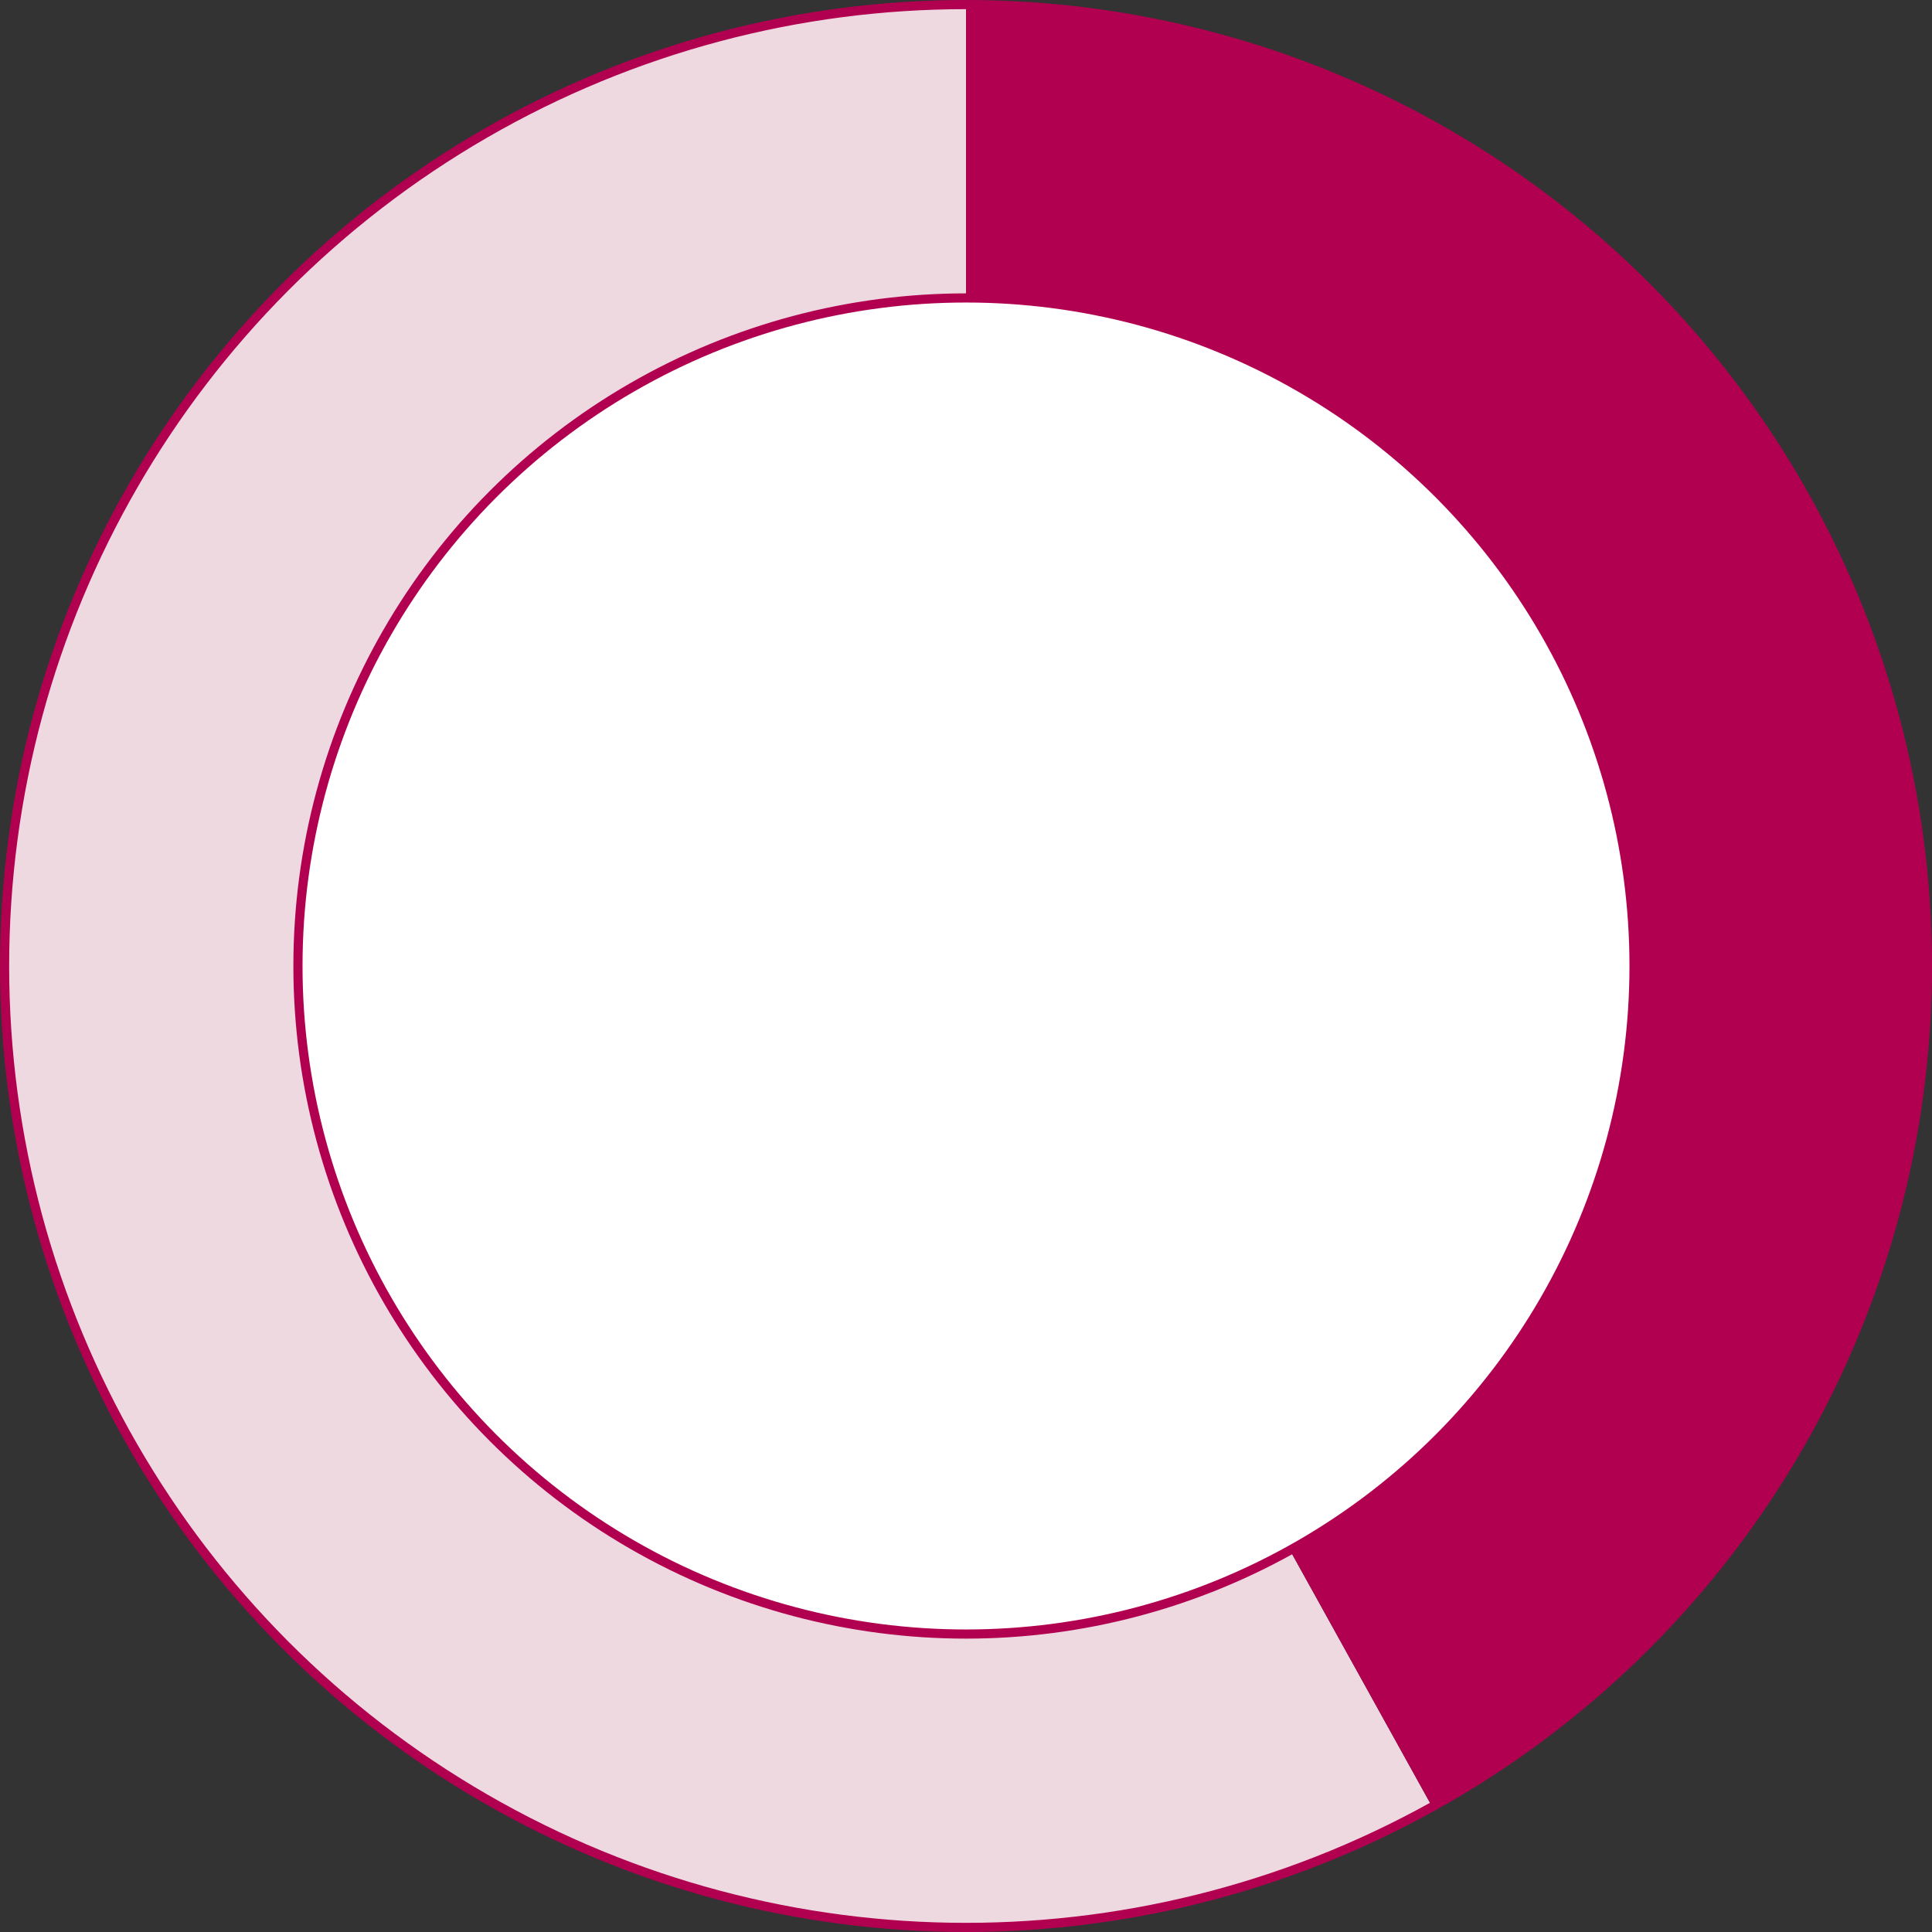
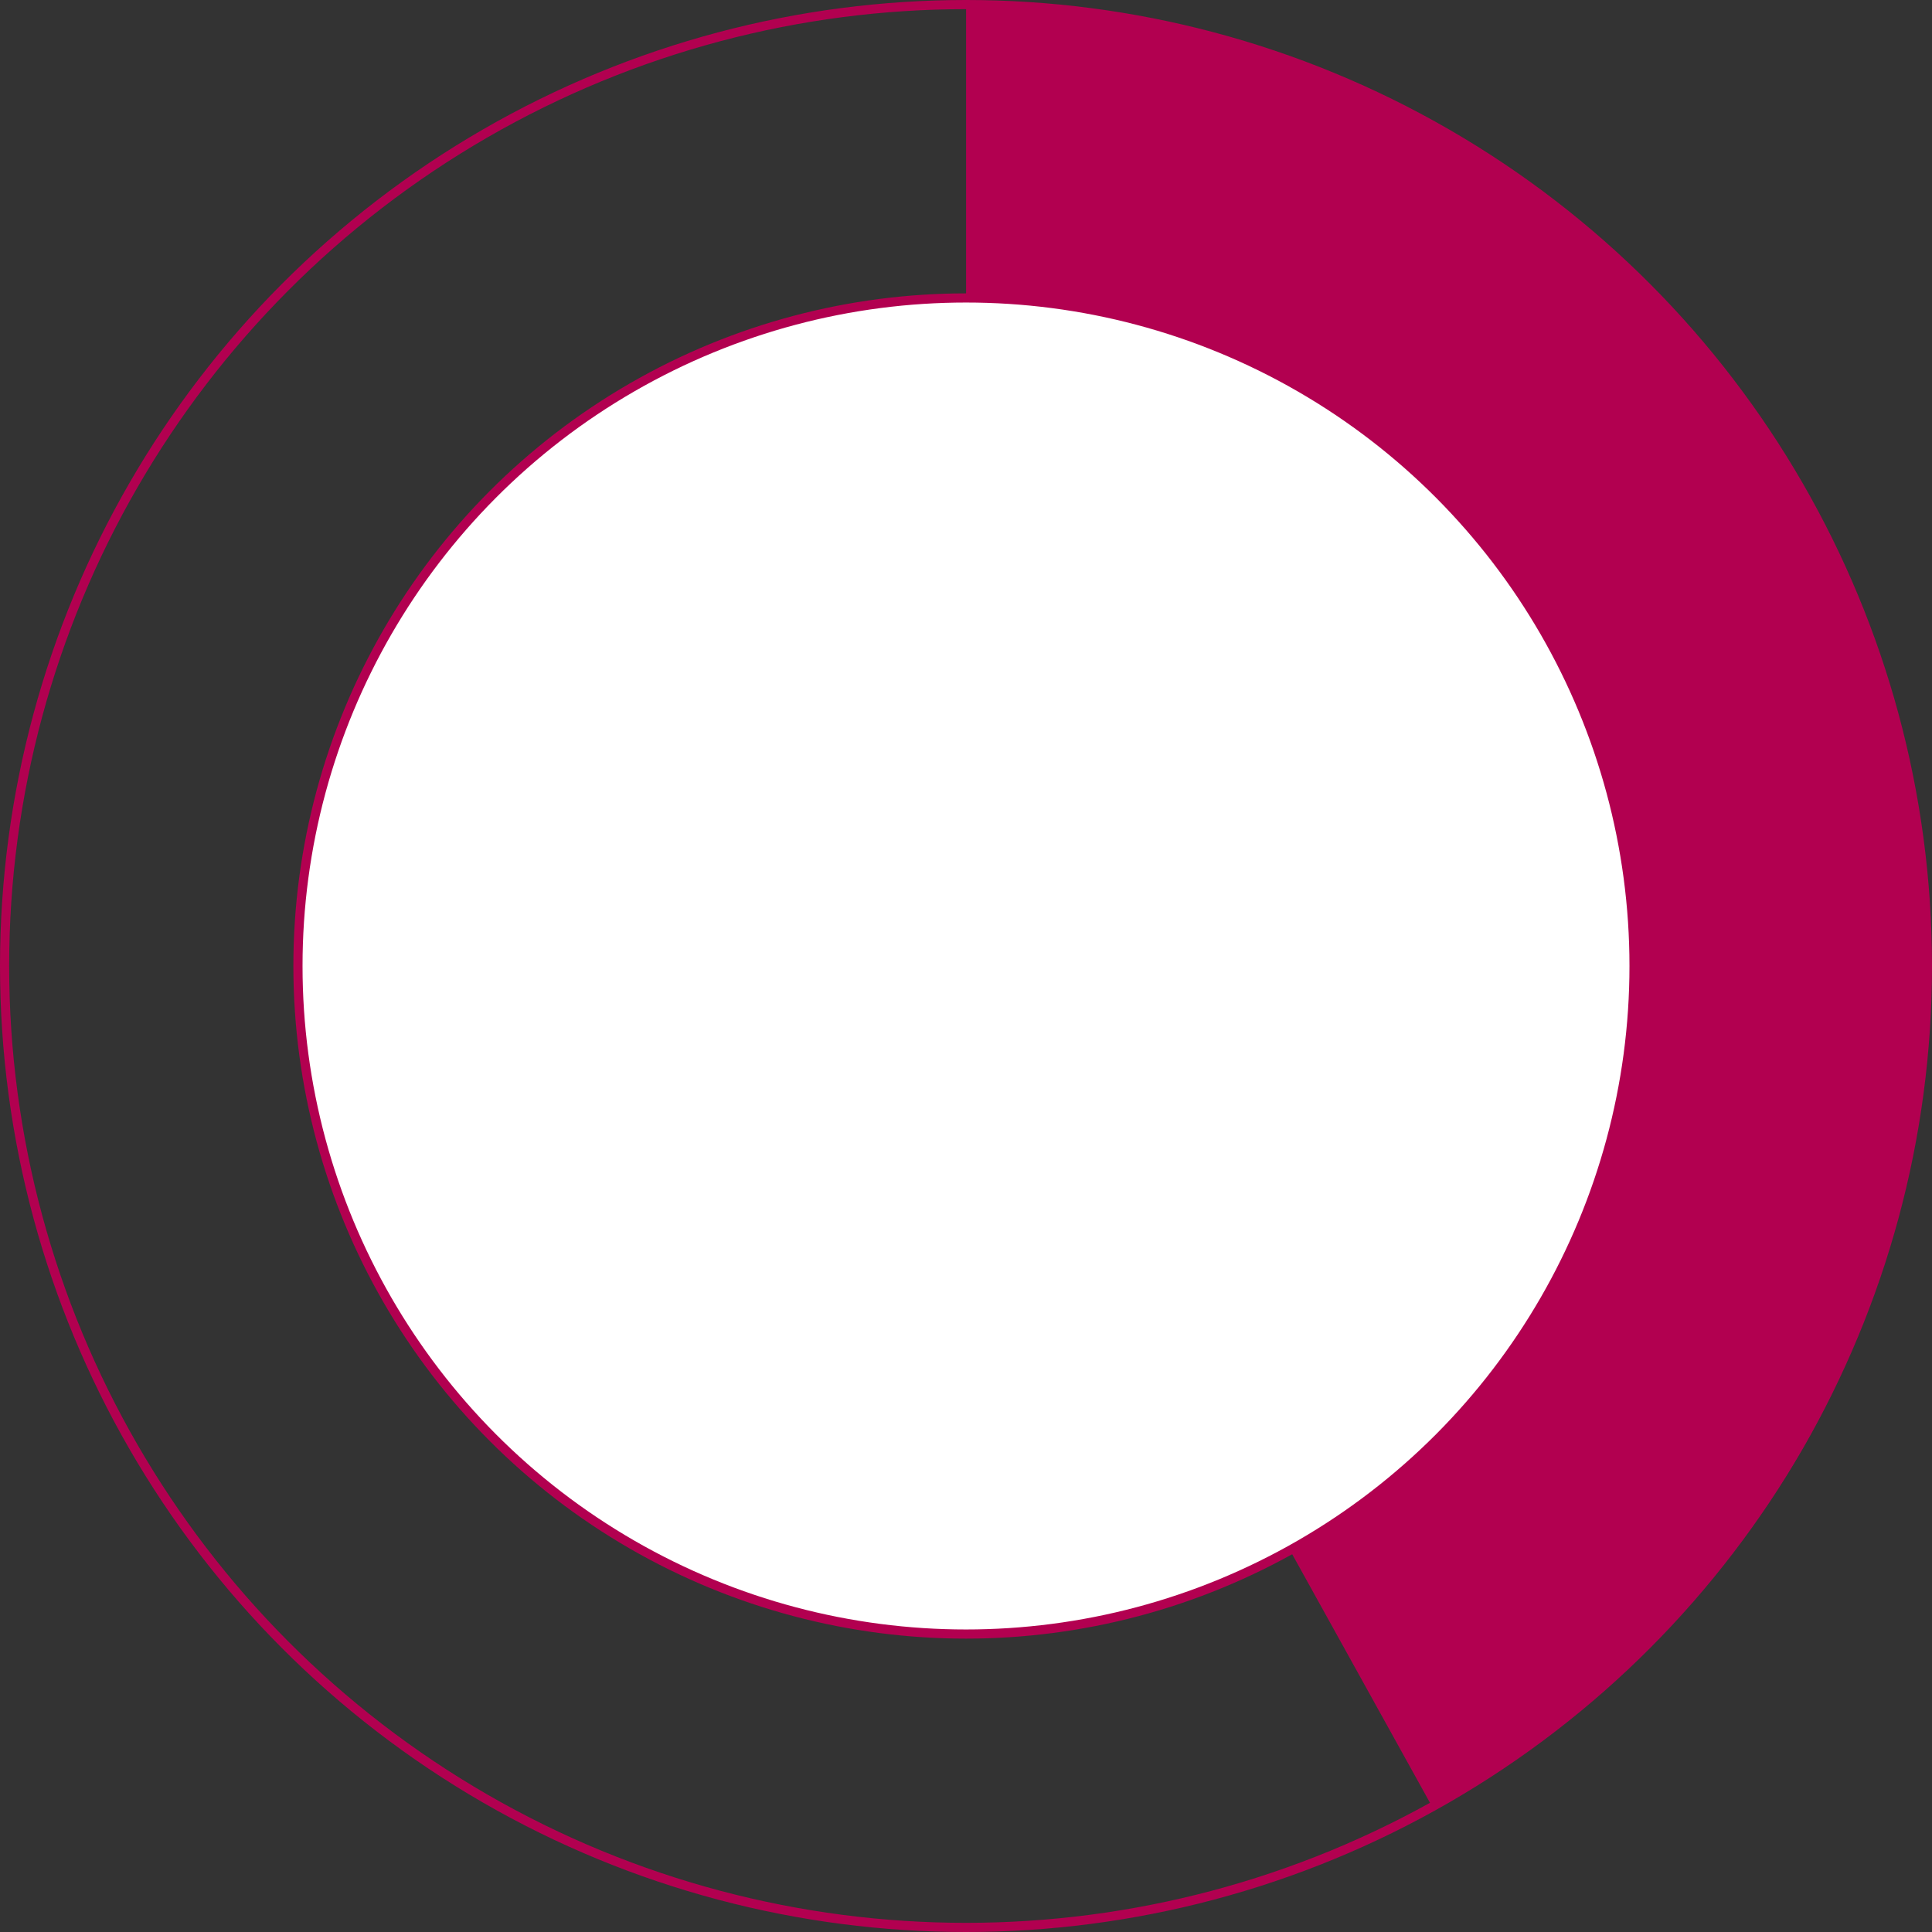
<svg xmlns="http://www.w3.org/2000/svg" data-name="レイヤー 2" viewBox="0 0 211 211">
  <rect x="0" y="0" width="211" height="211" fill="#333333" stroke="none" />
  <g data-name="レイヤー 2">
-     <path d="M105.51 105.49l50.9 91.827c-50.714 28.111-114.616 9.788-142.727-40.926-28.112-50.715-9.788-114.616 40.926-142.727C70.838 4.668 86.955.5 105.51.5v104.99z" fill="#efd9e0" />
-     <path d="M105.51 105.49V.5C163.495.5 210.5 47.506 210.5 105.49c0 39.43-19.604 72.711-54.09 91.827l-50.9-91.827z" fill="#b20050" />
+     <path d="M105.51 105.49V.5C163.495.5 210.5 47.506 210.5 105.49c0 39.43-19.604 72.711-54.09 91.827z" fill="#b20050" />
    <circle cx="105.5" cy="105.5" r="72.96" stroke="#b20050" stroke-miterlimit="10" fill="#fff" />
    <circle cx="105.5" cy="105.5" r="105" fill="none" stroke="#b20050" stroke-miterlimit="10" />
  </g>
</svg>